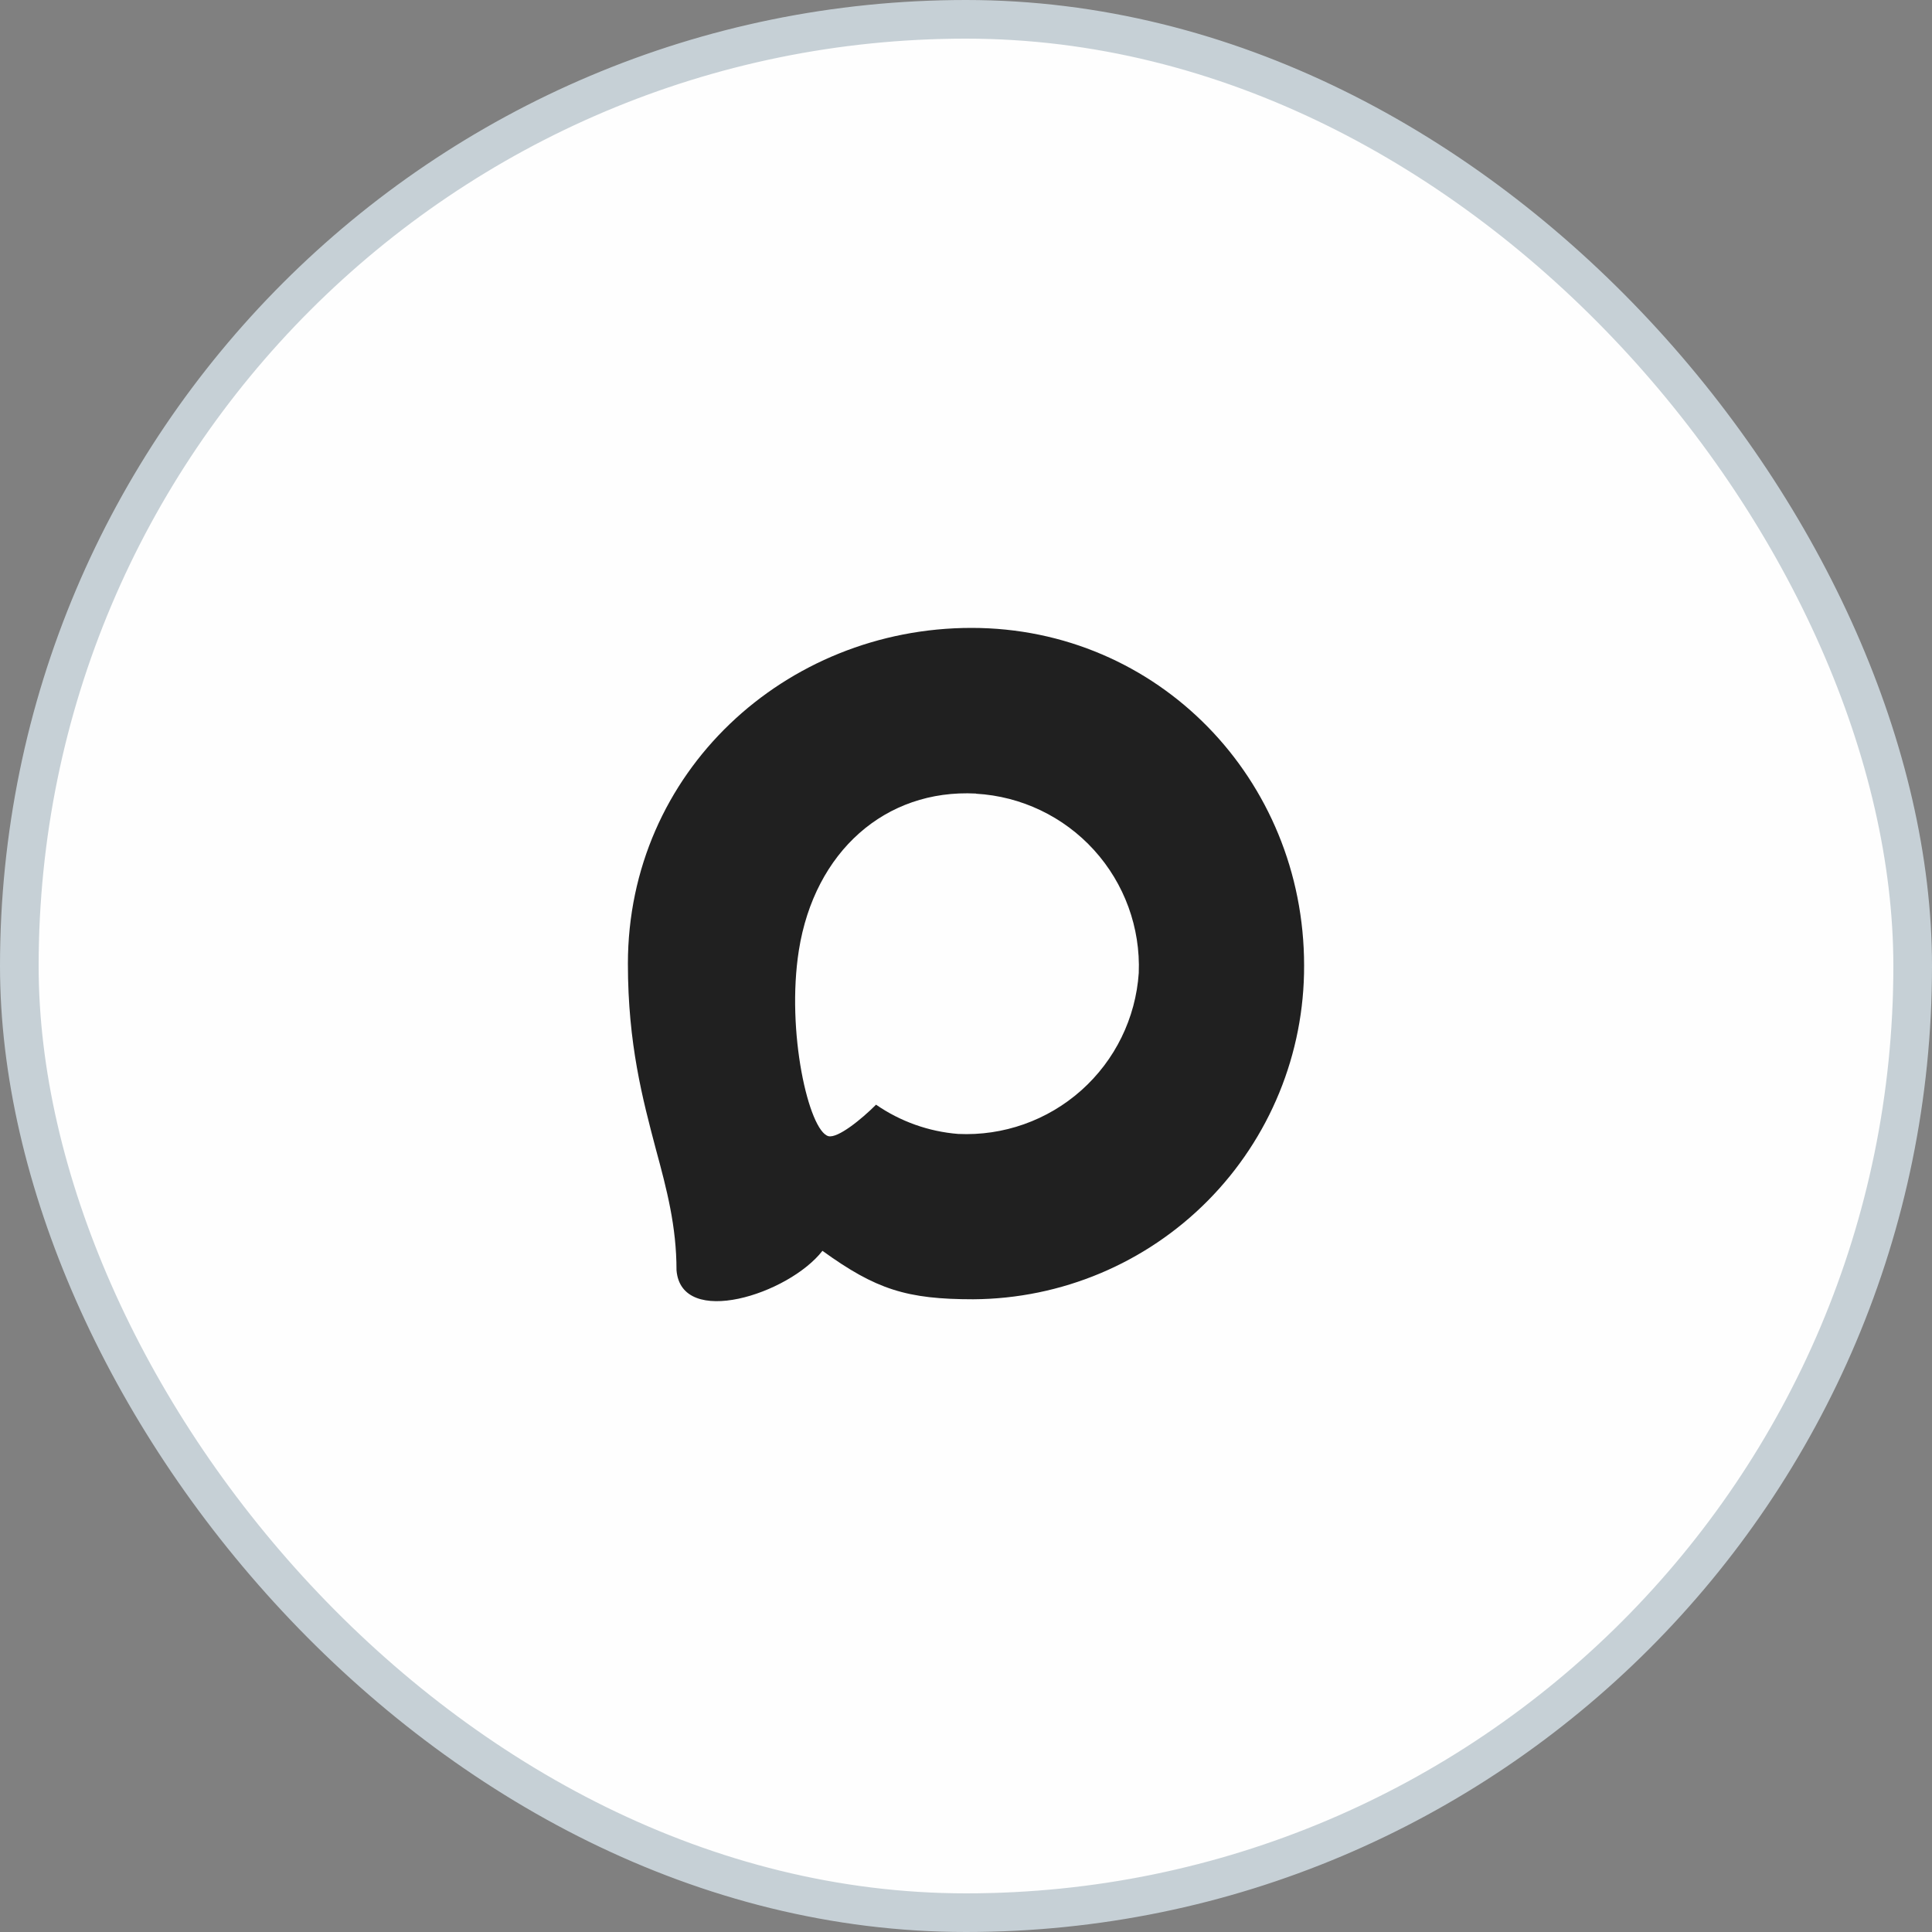
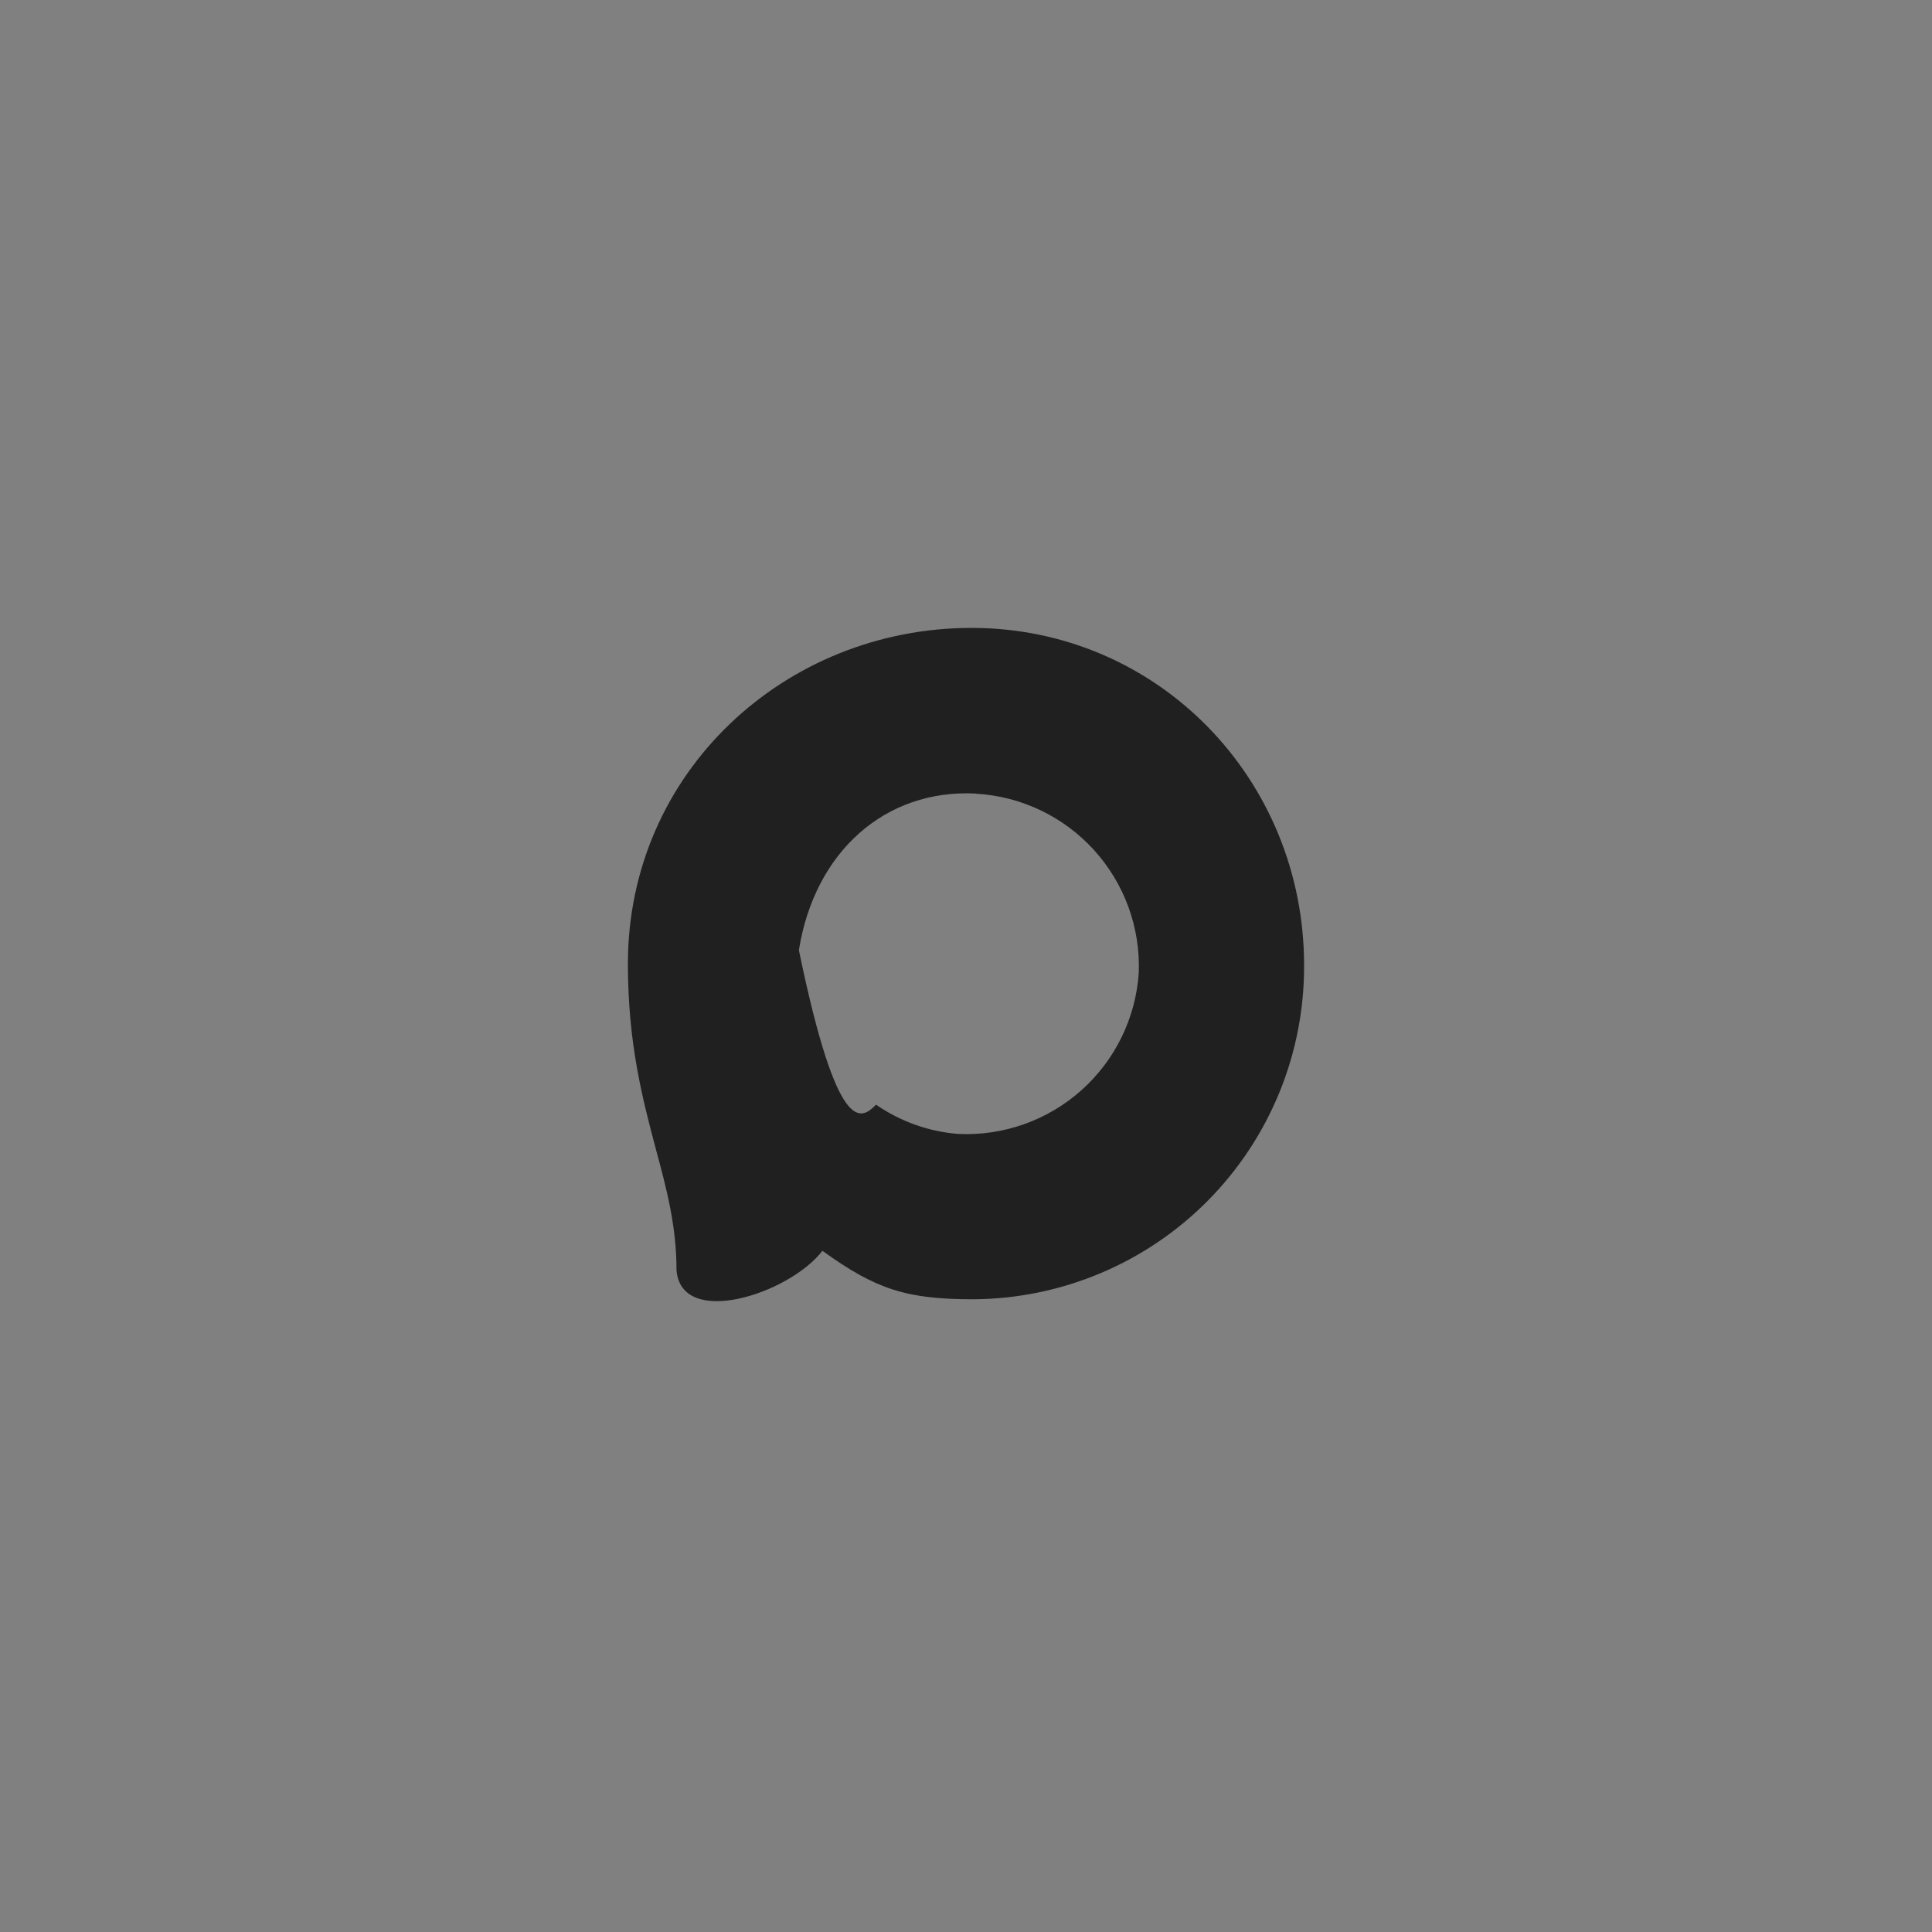
<svg xmlns="http://www.w3.org/2000/svg" width="50" height="50" viewBox="0 0 50 50" fill="none">
  <rect x="0" y="0" width="50" height="50" fill="#808080" stroke="none" />
-   <rect x="0.5" y="0.5" width="49" height="49" rx="24.5" fill="#FEFEFE" />
-   <rect x="0.5" y="0.5" width="49" height="49" rx="24.5" stroke="#C6D0D6" />
-   <path fill-rule="evenodd" clip-rule="evenodd" d="M25.188 33.625C23.471 33.625 22.672 33.374 21.285 32.371C20.408 33.499 17.629 34.381 17.508 32.872C17.508 31.74 17.257 30.783 16.973 29.738C16.634 28.451 16.25 27.018 16.25 24.942C16.25 19.982 20.32 16.25 25.142 16.25C29.968 16.25 33.75 20.165 33.75 24.987C33.758 27.267 32.861 29.457 31.255 31.077C29.65 32.696 27.468 33.612 25.188 33.625ZM25.259 20.537C22.911 20.416 21.081 22.041 20.675 24.59C20.341 26.701 20.934 29.27 21.44 29.404C21.682 29.463 22.292 28.97 22.672 28.589C23.301 29.024 24.034 29.285 24.795 29.346C25.965 29.402 27.11 28.997 27.984 28.218C28.859 27.439 29.392 26.348 29.471 25.18C29.517 24.009 29.101 22.867 28.313 21.999C27.526 21.132 26.429 20.608 25.259 20.541V20.537Z" fill="#202020" />
+   <path fill-rule="evenodd" clip-rule="evenodd" d="M25.188 33.625C23.471 33.625 22.672 33.374 21.285 32.371C20.408 33.499 17.629 34.381 17.508 32.872C17.508 31.74 17.257 30.783 16.973 29.738C16.634 28.451 16.25 27.018 16.25 24.942C16.25 19.982 20.32 16.25 25.142 16.25C29.968 16.25 33.75 20.165 33.75 24.987C33.758 27.267 32.861 29.457 31.255 31.077C29.65 32.696 27.468 33.612 25.188 33.625ZM25.259 20.537C22.911 20.416 21.081 22.041 20.675 24.59C21.682 29.463 22.292 28.97 22.672 28.589C23.301 29.024 24.034 29.285 24.795 29.346C25.965 29.402 27.11 28.997 27.984 28.218C28.859 27.439 29.392 26.348 29.471 25.18C29.517 24.009 29.101 22.867 28.313 21.999C27.526 21.132 26.429 20.608 25.259 20.541V20.537Z" fill="#202020" />
</svg>